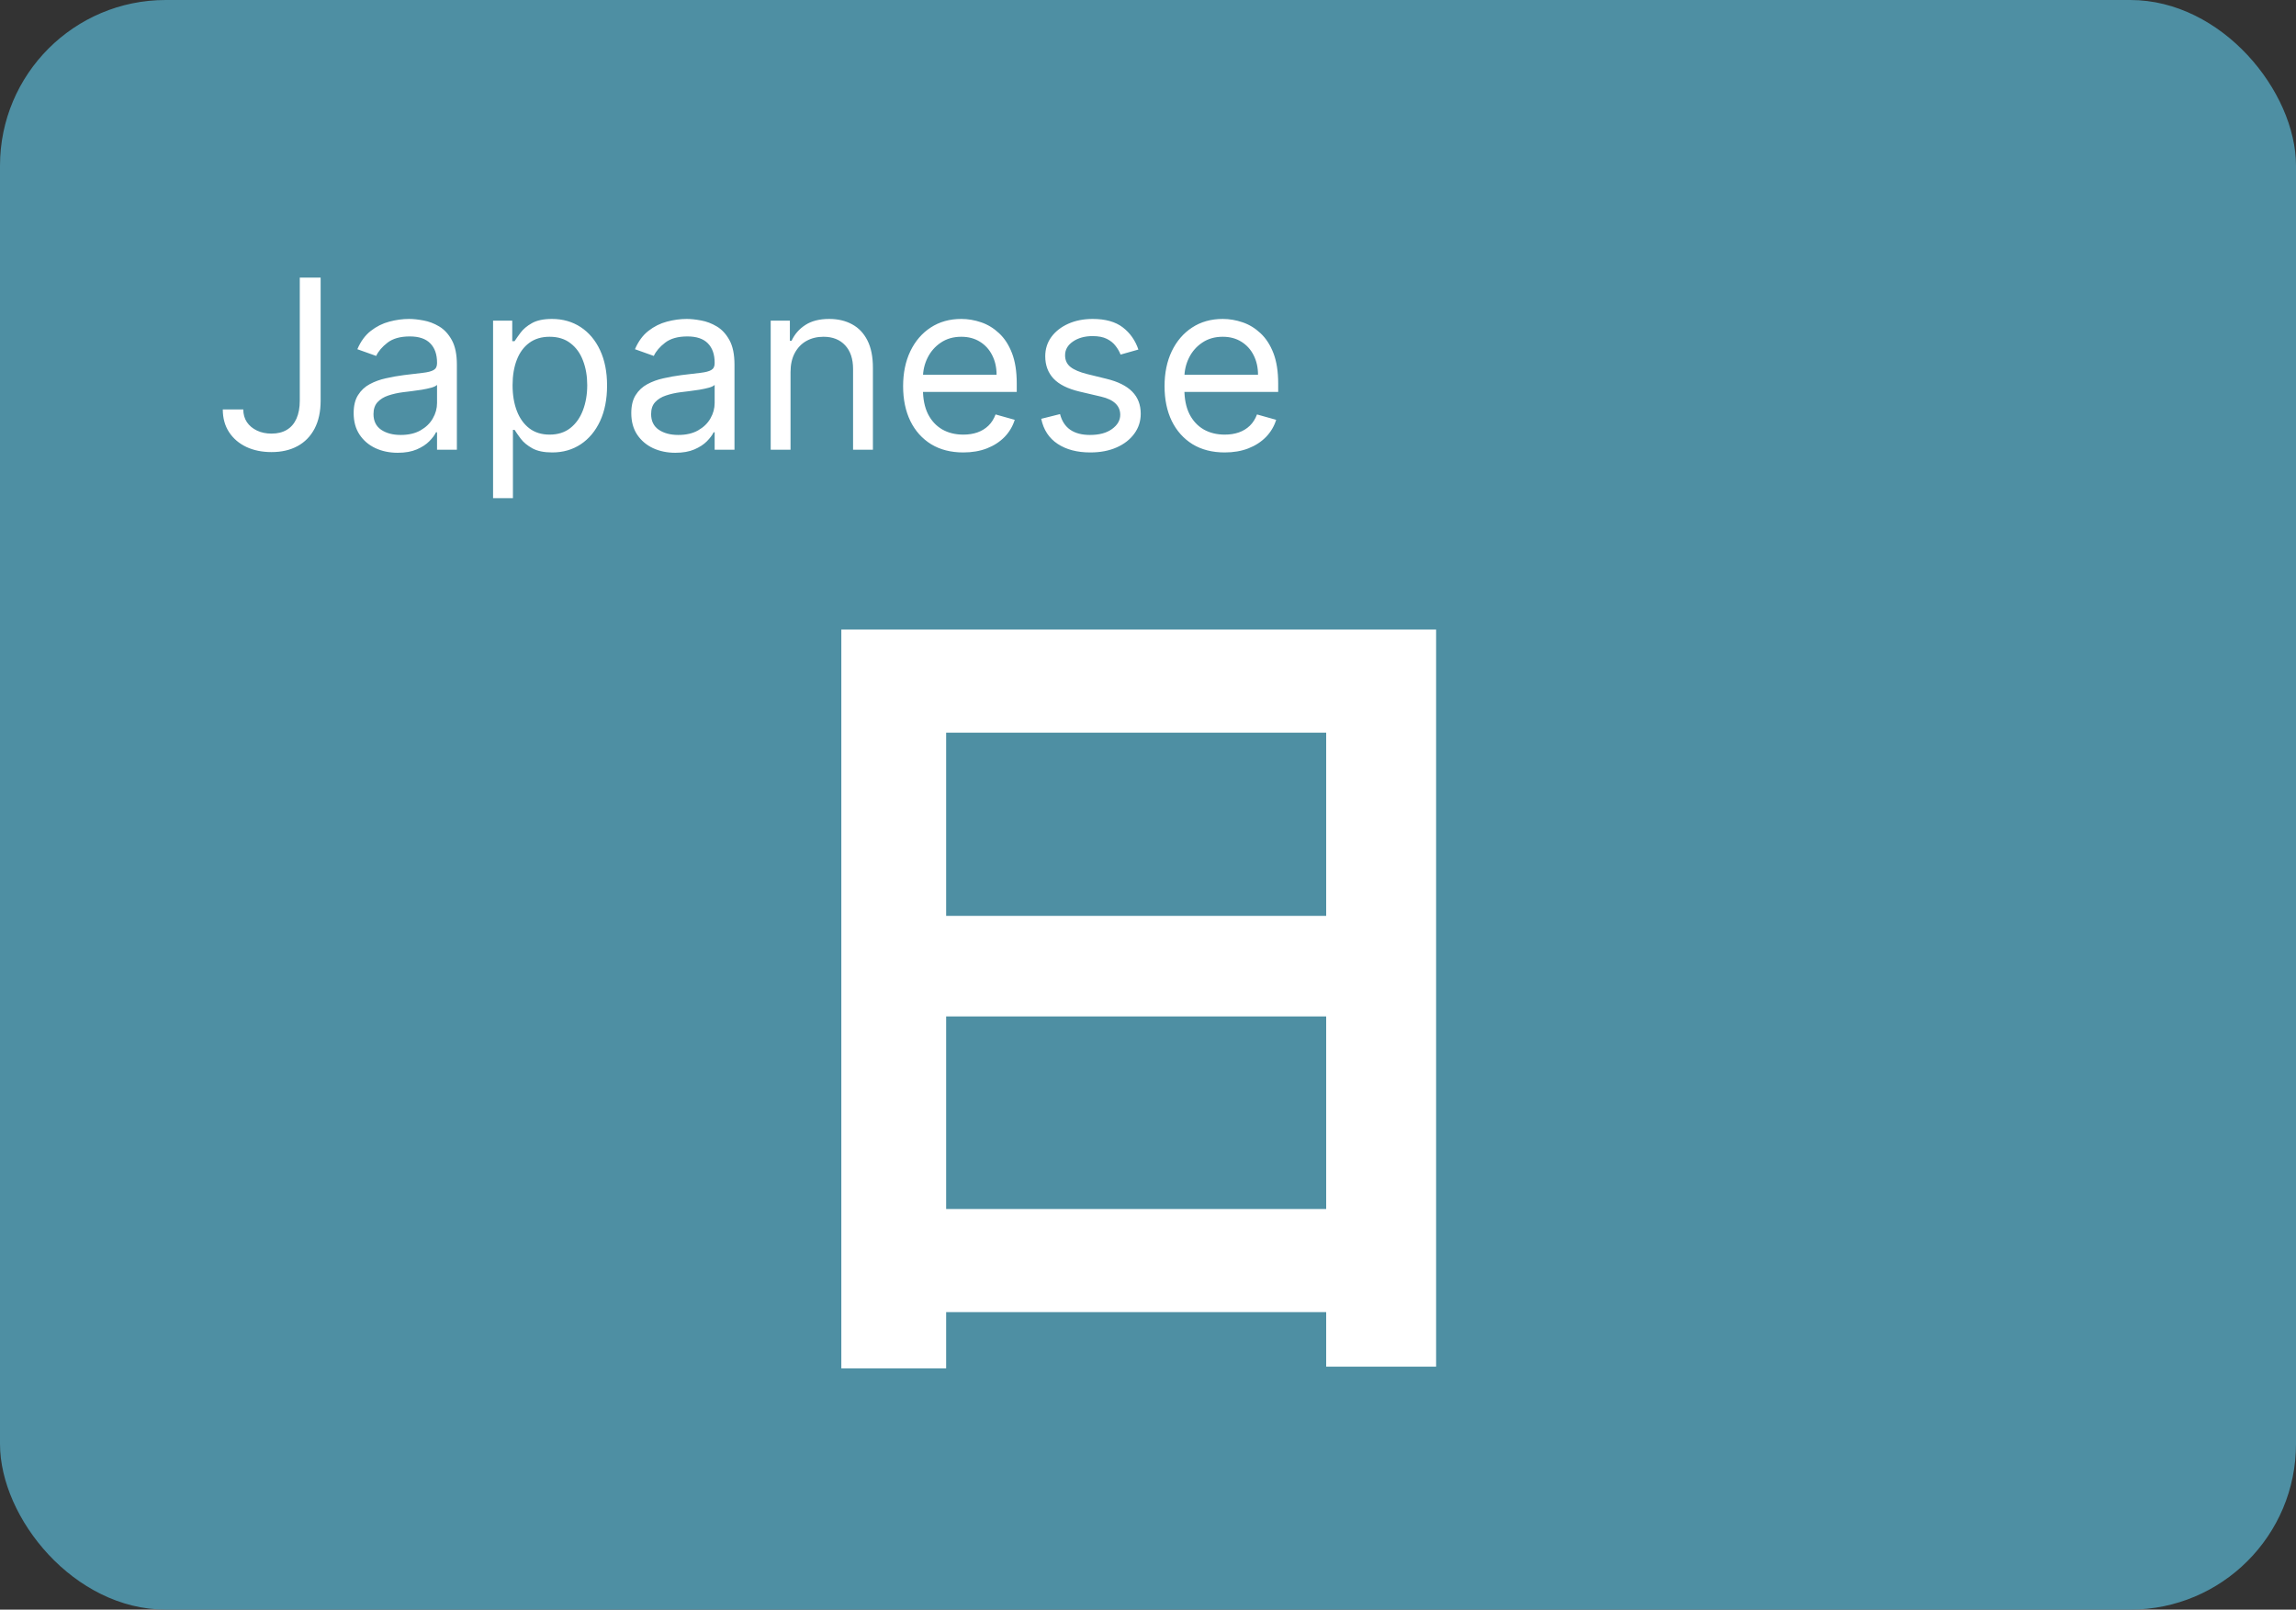
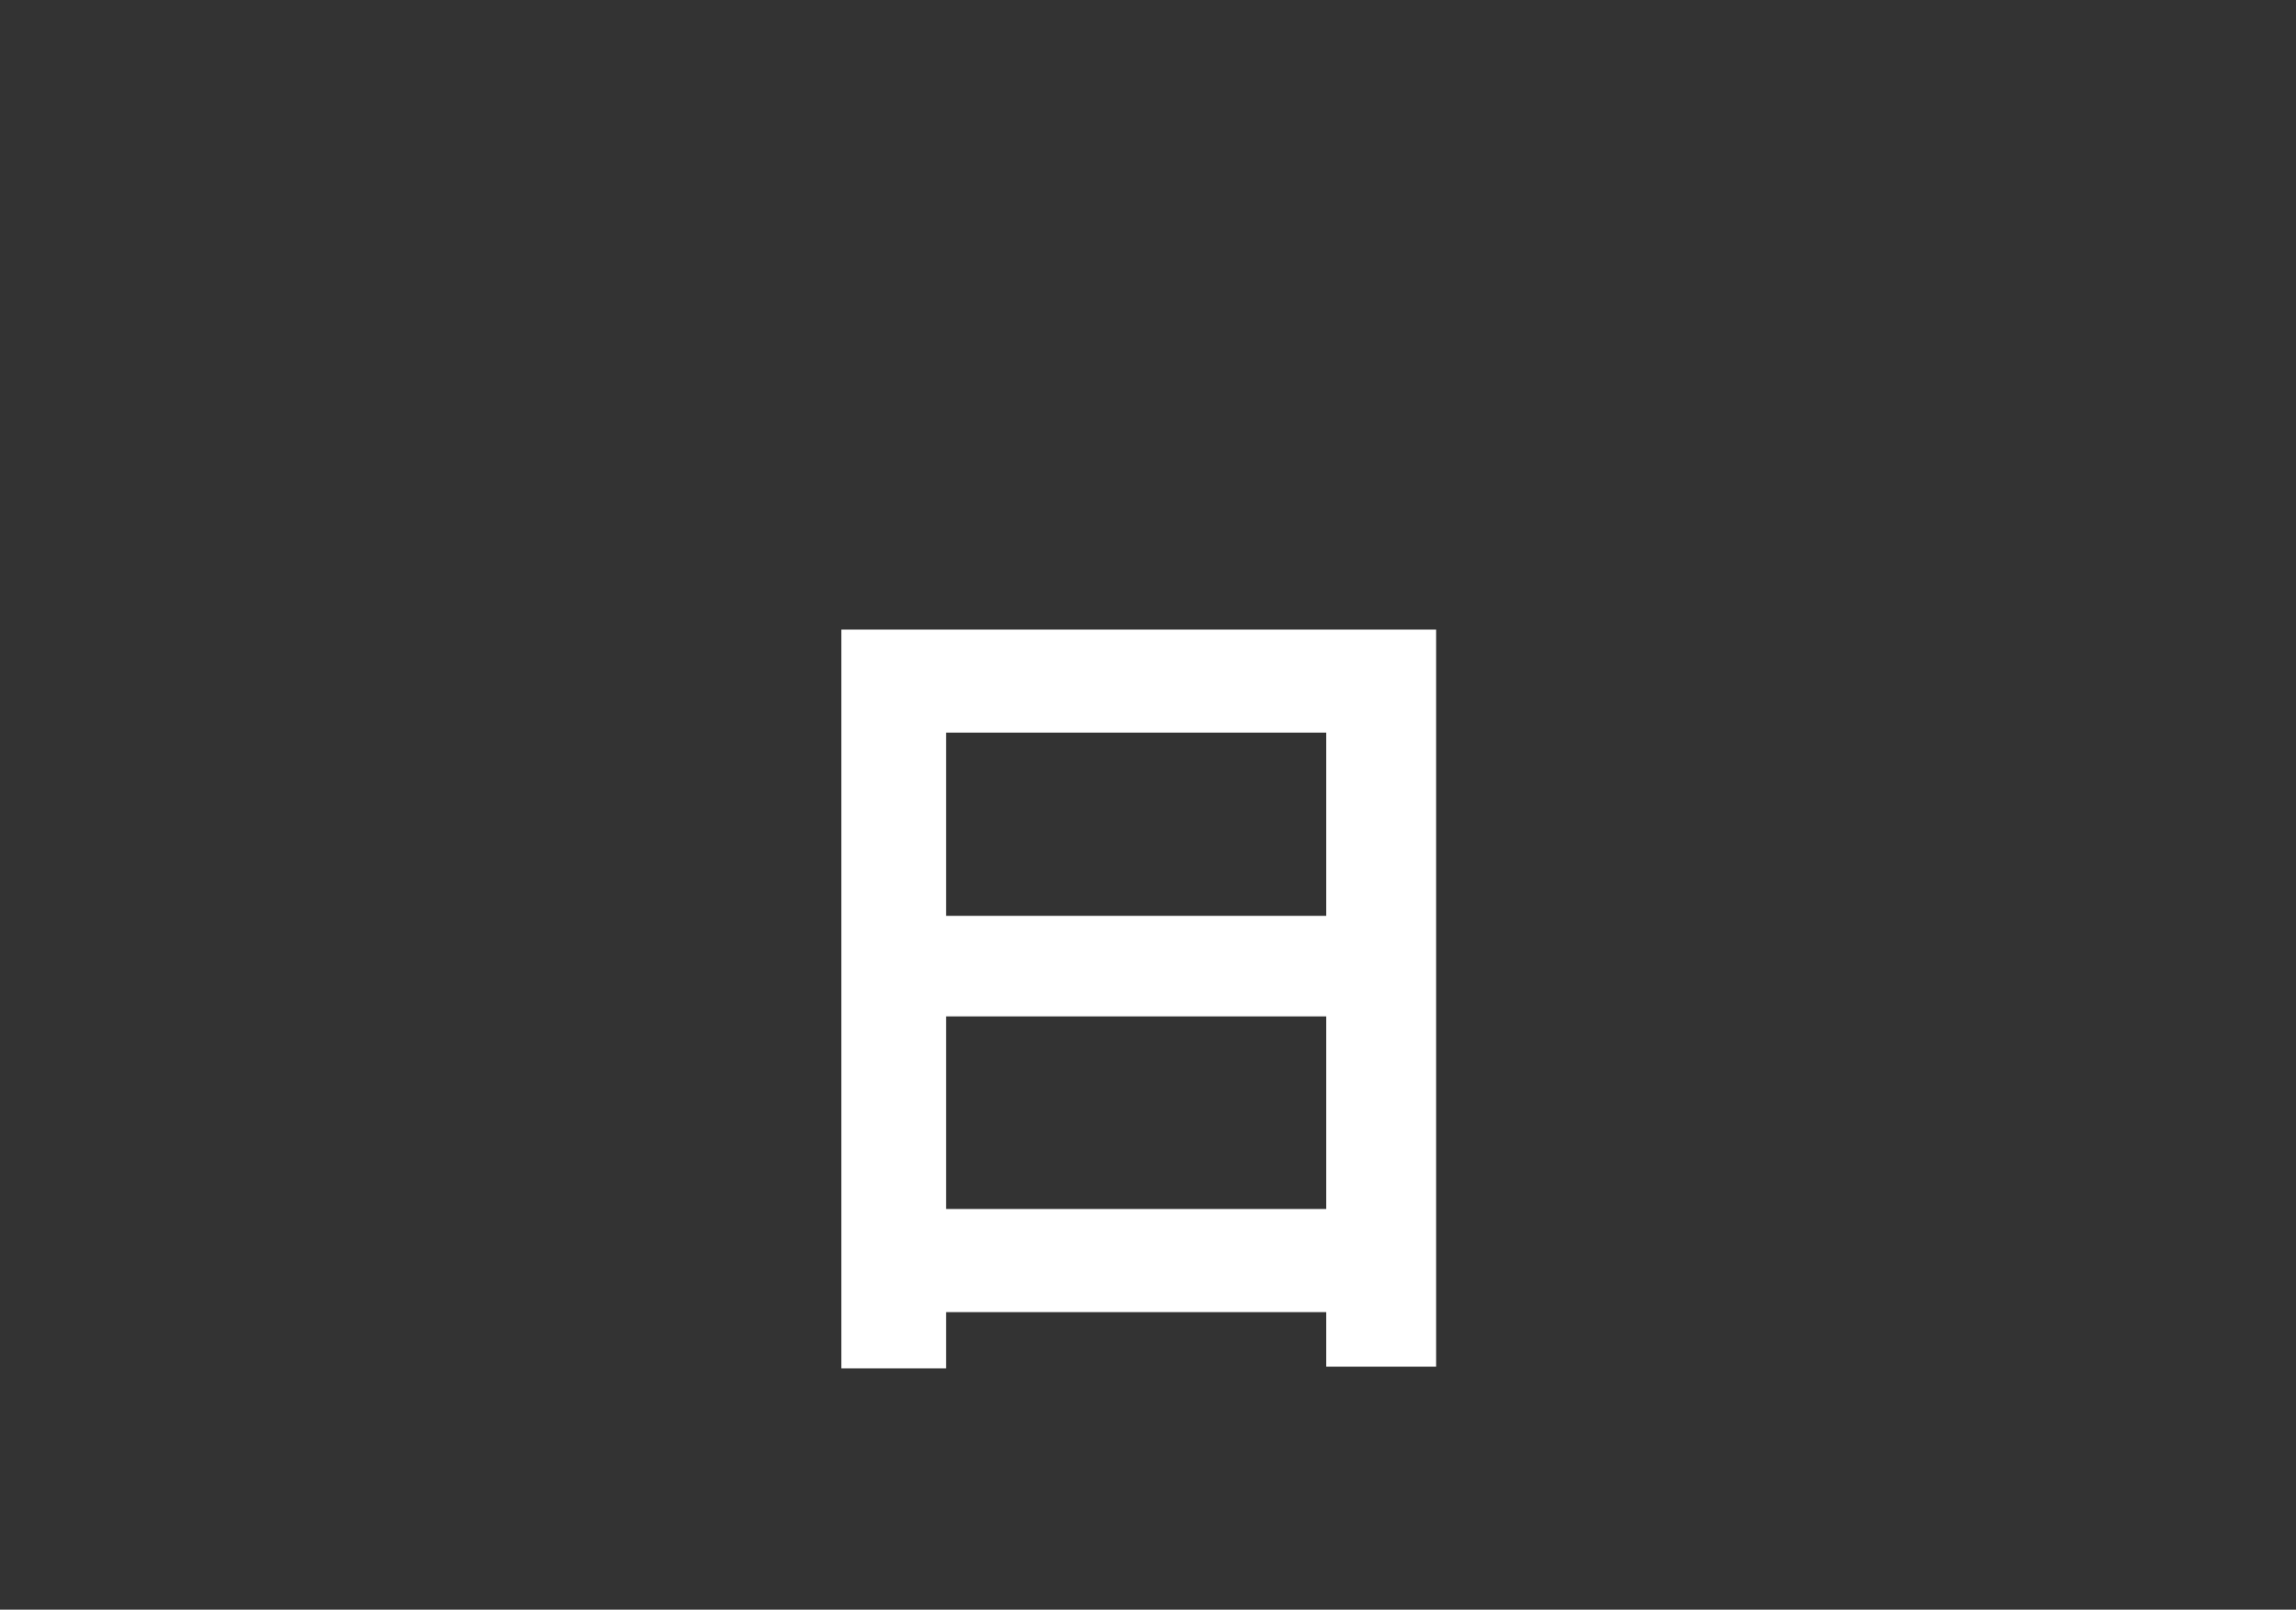
<svg xmlns="http://www.w3.org/2000/svg" width="97" height="68" viewBox="0 0 97 68" fill="none">
  <rect x="0" y="0" width="97" height="68" fill="#333333" stroke="none" />
-   <rect width="97" height="68" rx="7" fill="#4E8FA3" />
-   <path d="M12.665 11.727H13.546V16.926C13.546 17.39 13.46 17.784 13.29 18.109C13.119 18.433 12.879 18.679 12.569 18.847C12.259 19.015 11.893 19.099 11.472 19.099C11.074 19.099 10.72 19.027 10.41 18.883C10.1 18.736 9.856 18.528 9.678 18.258C9.501 17.988 9.412 17.667 9.412 17.296H10.278C10.278 17.501 10.329 17.681 10.431 17.835C10.535 17.987 10.677 18.105 10.857 18.19C11.037 18.276 11.242 18.318 11.472 18.318C11.725 18.318 11.94 18.265 12.118 18.158C12.296 18.052 12.43 17.896 12.523 17.69C12.617 17.481 12.665 17.227 12.665 16.926V11.727ZM16.802 19.128C16.456 19.128 16.142 19.063 15.861 18.933C15.579 18.8 15.355 18.609 15.19 18.361C15.024 18.11 14.941 17.807 14.941 17.452C14.941 17.139 15.003 16.886 15.126 16.692C15.249 16.495 15.413 16.341 15.619 16.23C15.825 16.119 16.053 16.036 16.301 15.982C16.552 15.925 16.804 15.88 17.058 15.847C17.389 15.804 17.658 15.772 17.864 15.751C18.072 15.727 18.224 15.688 18.318 15.633C18.415 15.579 18.464 15.484 18.464 15.349V15.321C18.464 14.971 18.368 14.698 18.176 14.504C17.987 14.31 17.699 14.213 17.313 14.213C16.913 14.213 16.599 14.301 16.372 14.476C16.145 14.651 15.985 14.838 15.893 15.037L15.097 14.753C15.239 14.421 15.429 14.163 15.665 13.979C15.905 13.792 16.165 13.662 16.447 13.588C16.731 13.512 17.01 13.474 17.285 13.474C17.46 13.474 17.661 13.496 17.889 13.538C18.118 13.579 18.34 13.663 18.553 13.79C18.768 13.918 18.947 14.111 19.089 14.369C19.231 14.627 19.302 14.973 19.302 15.406V19H18.464V18.261H18.421C18.364 18.38 18.27 18.506 18.137 18.641C18.005 18.776 17.828 18.891 17.608 18.986C17.388 19.081 17.119 19.128 16.802 19.128ZM16.93 18.375C17.261 18.375 17.541 18.31 17.768 18.18C17.997 18.049 18.17 17.881 18.286 17.675C18.405 17.47 18.464 17.253 18.464 17.026V16.259C18.428 16.301 18.35 16.34 18.229 16.376C18.111 16.409 17.974 16.438 17.817 16.465C17.664 16.488 17.513 16.509 17.366 16.528C17.222 16.545 17.105 16.559 17.015 16.571C16.797 16.599 16.593 16.646 16.404 16.709C16.217 16.771 16.066 16.865 15.95 16.99C15.836 17.113 15.779 17.281 15.779 17.494C15.779 17.785 15.887 18.006 16.102 18.155C16.32 18.302 16.596 18.375 16.93 18.375ZM20.831 21.046V13.546H21.641V14.412H21.741C21.802 14.317 21.887 14.197 21.996 14.05C22.108 13.901 22.266 13.768 22.472 13.652C22.68 13.534 22.962 13.474 23.317 13.474C23.777 13.474 24.181 13.589 24.532 13.819C24.882 14.049 25.156 14.374 25.352 14.796C25.549 15.217 25.647 15.714 25.647 16.287C25.647 16.865 25.549 17.365 25.352 17.789C25.156 18.21 24.883 18.537 24.535 18.769C24.187 18.999 23.786 19.114 23.331 19.114C22.981 19.114 22.701 19.056 22.49 18.94C22.279 18.821 22.117 18.688 22.003 18.538C21.89 18.387 21.802 18.261 21.741 18.162H21.67V21.046H20.831ZM21.655 16.273C21.655 16.685 21.716 17.048 21.837 17.363C21.957 17.675 22.134 17.921 22.366 18.098C22.598 18.273 22.882 18.361 23.218 18.361C23.568 18.361 23.861 18.268 24.095 18.084C24.332 17.897 24.509 17.646 24.628 17.331C24.748 17.014 24.809 16.661 24.809 16.273C24.809 15.889 24.75 15.544 24.631 15.236C24.515 14.926 24.339 14.681 24.102 14.501C23.868 14.318 23.573 14.227 23.218 14.227C22.877 14.227 22.59 14.314 22.358 14.486C22.127 14.657 21.951 14.896 21.833 15.204C21.715 15.509 21.655 15.866 21.655 16.273ZM28.53 19.128C28.185 19.128 27.871 19.063 27.589 18.933C27.308 18.8 27.084 18.609 26.918 18.361C26.752 18.11 26.67 17.807 26.67 17.452C26.67 17.139 26.731 16.886 26.854 16.692C26.977 16.495 27.142 16.341 27.348 16.23C27.554 16.119 27.781 16.036 28.03 15.982C28.281 15.925 28.533 15.88 28.786 15.847C29.117 15.804 29.386 15.772 29.592 15.751C29.8 15.727 29.952 15.688 30.047 15.633C30.144 15.579 30.192 15.484 30.192 15.349V15.321C30.192 14.971 30.096 14.698 29.905 14.504C29.715 14.31 29.428 14.213 29.042 14.213C28.642 14.213 28.328 14.301 28.101 14.476C27.873 14.651 27.714 14.838 27.621 15.037L26.826 14.753C26.968 14.421 27.157 14.163 27.394 13.979C27.633 13.792 27.893 13.662 28.175 13.588C28.459 13.512 28.739 13.474 29.013 13.474C29.189 13.474 29.39 13.496 29.617 13.538C29.847 13.579 30.068 13.663 30.281 13.79C30.497 13.918 30.675 14.111 30.817 14.369C30.959 14.627 31.03 14.973 31.03 15.406V19H30.192V18.261H30.15C30.093 18.38 29.998 18.506 29.866 18.641C29.733 18.776 29.557 18.891 29.337 18.986C29.116 19.081 28.848 19.128 28.53 19.128ZM28.658 18.375C28.99 18.375 29.269 18.31 29.496 18.18C29.726 18.049 29.899 17.881 30.015 17.675C30.133 17.47 30.192 17.253 30.192 17.026V16.259C30.157 16.301 30.079 16.34 29.958 16.376C29.84 16.409 29.702 16.438 29.546 16.465C29.392 16.488 29.242 16.509 29.095 16.528C28.951 16.545 28.833 16.559 28.743 16.571C28.526 16.599 28.322 16.646 28.133 16.709C27.946 16.771 27.794 16.865 27.678 16.99C27.564 17.113 27.508 17.281 27.508 17.494C27.508 17.785 27.615 18.006 27.831 18.155C28.049 18.302 28.324 18.375 28.658 18.375ZM33.398 15.719V19H32.56V13.546H33.37V14.398H33.441C33.569 14.121 33.763 13.898 34.023 13.73C34.283 13.56 34.62 13.474 35.032 13.474C35.401 13.474 35.724 13.55 36.001 13.702C36.278 13.851 36.493 14.078 36.647 14.383C36.801 14.687 36.878 15.07 36.878 15.534V19H36.04V15.591C36.04 15.162 35.929 14.829 35.706 14.589C35.484 14.348 35.178 14.227 34.79 14.227C34.523 14.227 34.283 14.285 34.073 14.401C33.864 14.517 33.7 14.687 33.579 14.909C33.459 15.132 33.398 15.402 33.398 15.719ZM40.697 19.114C40.171 19.114 39.718 18.998 39.337 18.766C38.958 18.531 38.665 18.204 38.459 17.785C38.256 17.364 38.154 16.874 38.154 16.315C38.154 15.757 38.256 15.264 38.459 14.838C38.665 14.41 38.952 14.076 39.319 13.837C39.688 13.595 40.119 13.474 40.611 13.474C40.895 13.474 41.176 13.522 41.453 13.617C41.73 13.711 41.982 13.865 42.209 14.078C42.437 14.289 42.618 14.568 42.753 14.916C42.888 15.264 42.955 15.693 42.955 16.202V16.557H38.751V15.832H42.103C42.103 15.525 42.041 15.25 41.918 15.008C41.797 14.767 41.625 14.576 41.4 14.437C41.177 14.297 40.914 14.227 40.611 14.227C40.278 14.227 39.989 14.31 39.745 14.476C39.503 14.639 39.318 14.852 39.187 15.115C39.057 15.378 38.992 15.66 38.992 15.96V16.443C38.992 16.855 39.063 17.204 39.205 17.491C39.349 17.775 39.55 17.991 39.805 18.141C40.061 18.287 40.358 18.361 40.697 18.361C40.917 18.361 41.116 18.33 41.293 18.268C41.473 18.204 41.628 18.11 41.758 17.984C41.889 17.857 41.989 17.698 42.06 17.509L42.87 17.736C42.785 18.01 42.641 18.252 42.44 18.46C42.239 18.666 41.99 18.827 41.694 18.943C41.398 19.057 41.066 19.114 40.697 19.114ZM48.094 14.767L47.341 14.98C47.293 14.855 47.224 14.733 47.131 14.614C47.041 14.494 46.918 14.394 46.762 14.316C46.606 14.238 46.406 14.199 46.162 14.199C45.828 14.199 45.55 14.276 45.327 14.43C45.107 14.581 44.997 14.774 44.997 15.008C44.997 15.217 45.073 15.381 45.224 15.502C45.376 15.623 45.612 15.723 45.934 15.804L46.744 16.003C47.232 16.121 47.595 16.302 47.834 16.546C48.073 16.788 48.193 17.099 48.193 17.48C48.193 17.793 48.103 18.072 47.923 18.318C47.746 18.564 47.497 18.759 47.177 18.901C46.858 19.043 46.486 19.114 46.062 19.114C45.506 19.114 45.045 18.993 44.681 18.751C44.316 18.51 44.086 18.157 43.989 17.693L44.784 17.494C44.86 17.788 45.003 18.008 45.214 18.155C45.427 18.302 45.705 18.375 46.048 18.375C46.439 18.375 46.749 18.292 46.978 18.126C47.211 17.958 47.327 17.757 47.327 17.523C47.327 17.333 47.26 17.175 47.128 17.047C46.995 16.917 46.791 16.82 46.517 16.756L45.608 16.543C45.108 16.424 44.741 16.241 44.507 15.992C44.275 15.741 44.159 15.428 44.159 15.051C44.159 14.743 44.245 14.471 44.418 14.234C44.593 13.998 44.831 13.812 45.132 13.677C45.435 13.542 45.778 13.474 46.162 13.474C46.702 13.474 47.125 13.593 47.433 13.829C47.743 14.066 47.963 14.379 48.094 14.767ZM51.742 19.114C51.216 19.114 50.763 18.998 50.381 18.766C50.003 18.531 49.71 18.204 49.504 17.785C49.301 17.364 49.199 16.874 49.199 16.315C49.199 15.757 49.301 15.264 49.504 14.838C49.71 14.41 49.997 14.076 50.364 13.837C50.733 13.595 51.164 13.474 51.656 13.474C51.94 13.474 52.221 13.522 52.498 13.617C52.775 13.711 53.027 13.865 53.254 14.078C53.481 14.289 53.663 14.568 53.798 14.916C53.932 15.264 54 15.693 54 16.202V16.557H49.795V15.832H53.148C53.148 15.525 53.086 15.25 52.963 15.008C52.842 14.767 52.669 14.576 52.445 14.437C52.222 14.297 51.959 14.227 51.656 14.227C51.322 14.227 51.034 14.31 50.79 14.476C50.548 14.639 50.362 14.852 50.232 15.115C50.102 15.378 50.037 15.66 50.037 15.96V16.443C50.037 16.855 50.108 17.204 50.25 17.491C50.394 17.775 50.594 17.991 50.85 18.141C51.106 18.287 51.403 18.361 51.742 18.361C51.962 18.361 52.16 18.33 52.338 18.268C52.518 18.204 52.673 18.11 52.803 17.984C52.934 17.857 53.034 17.698 53.105 17.509L53.915 17.736C53.83 18.01 53.686 18.252 53.485 18.46C53.284 18.666 53.035 18.827 52.739 18.943C52.443 19.057 52.111 19.114 51.742 19.114Z" fill="white" />
  <path d="M35.544 26.596H60.672V57.736H56.028V30.952H39.972V57.808H35.544V26.596ZM38.568 38.692H57.936V42.94H38.568V38.692ZM38.568 51.076H57.972V55.432H38.568V51.076Z" fill="white" />
</svg>